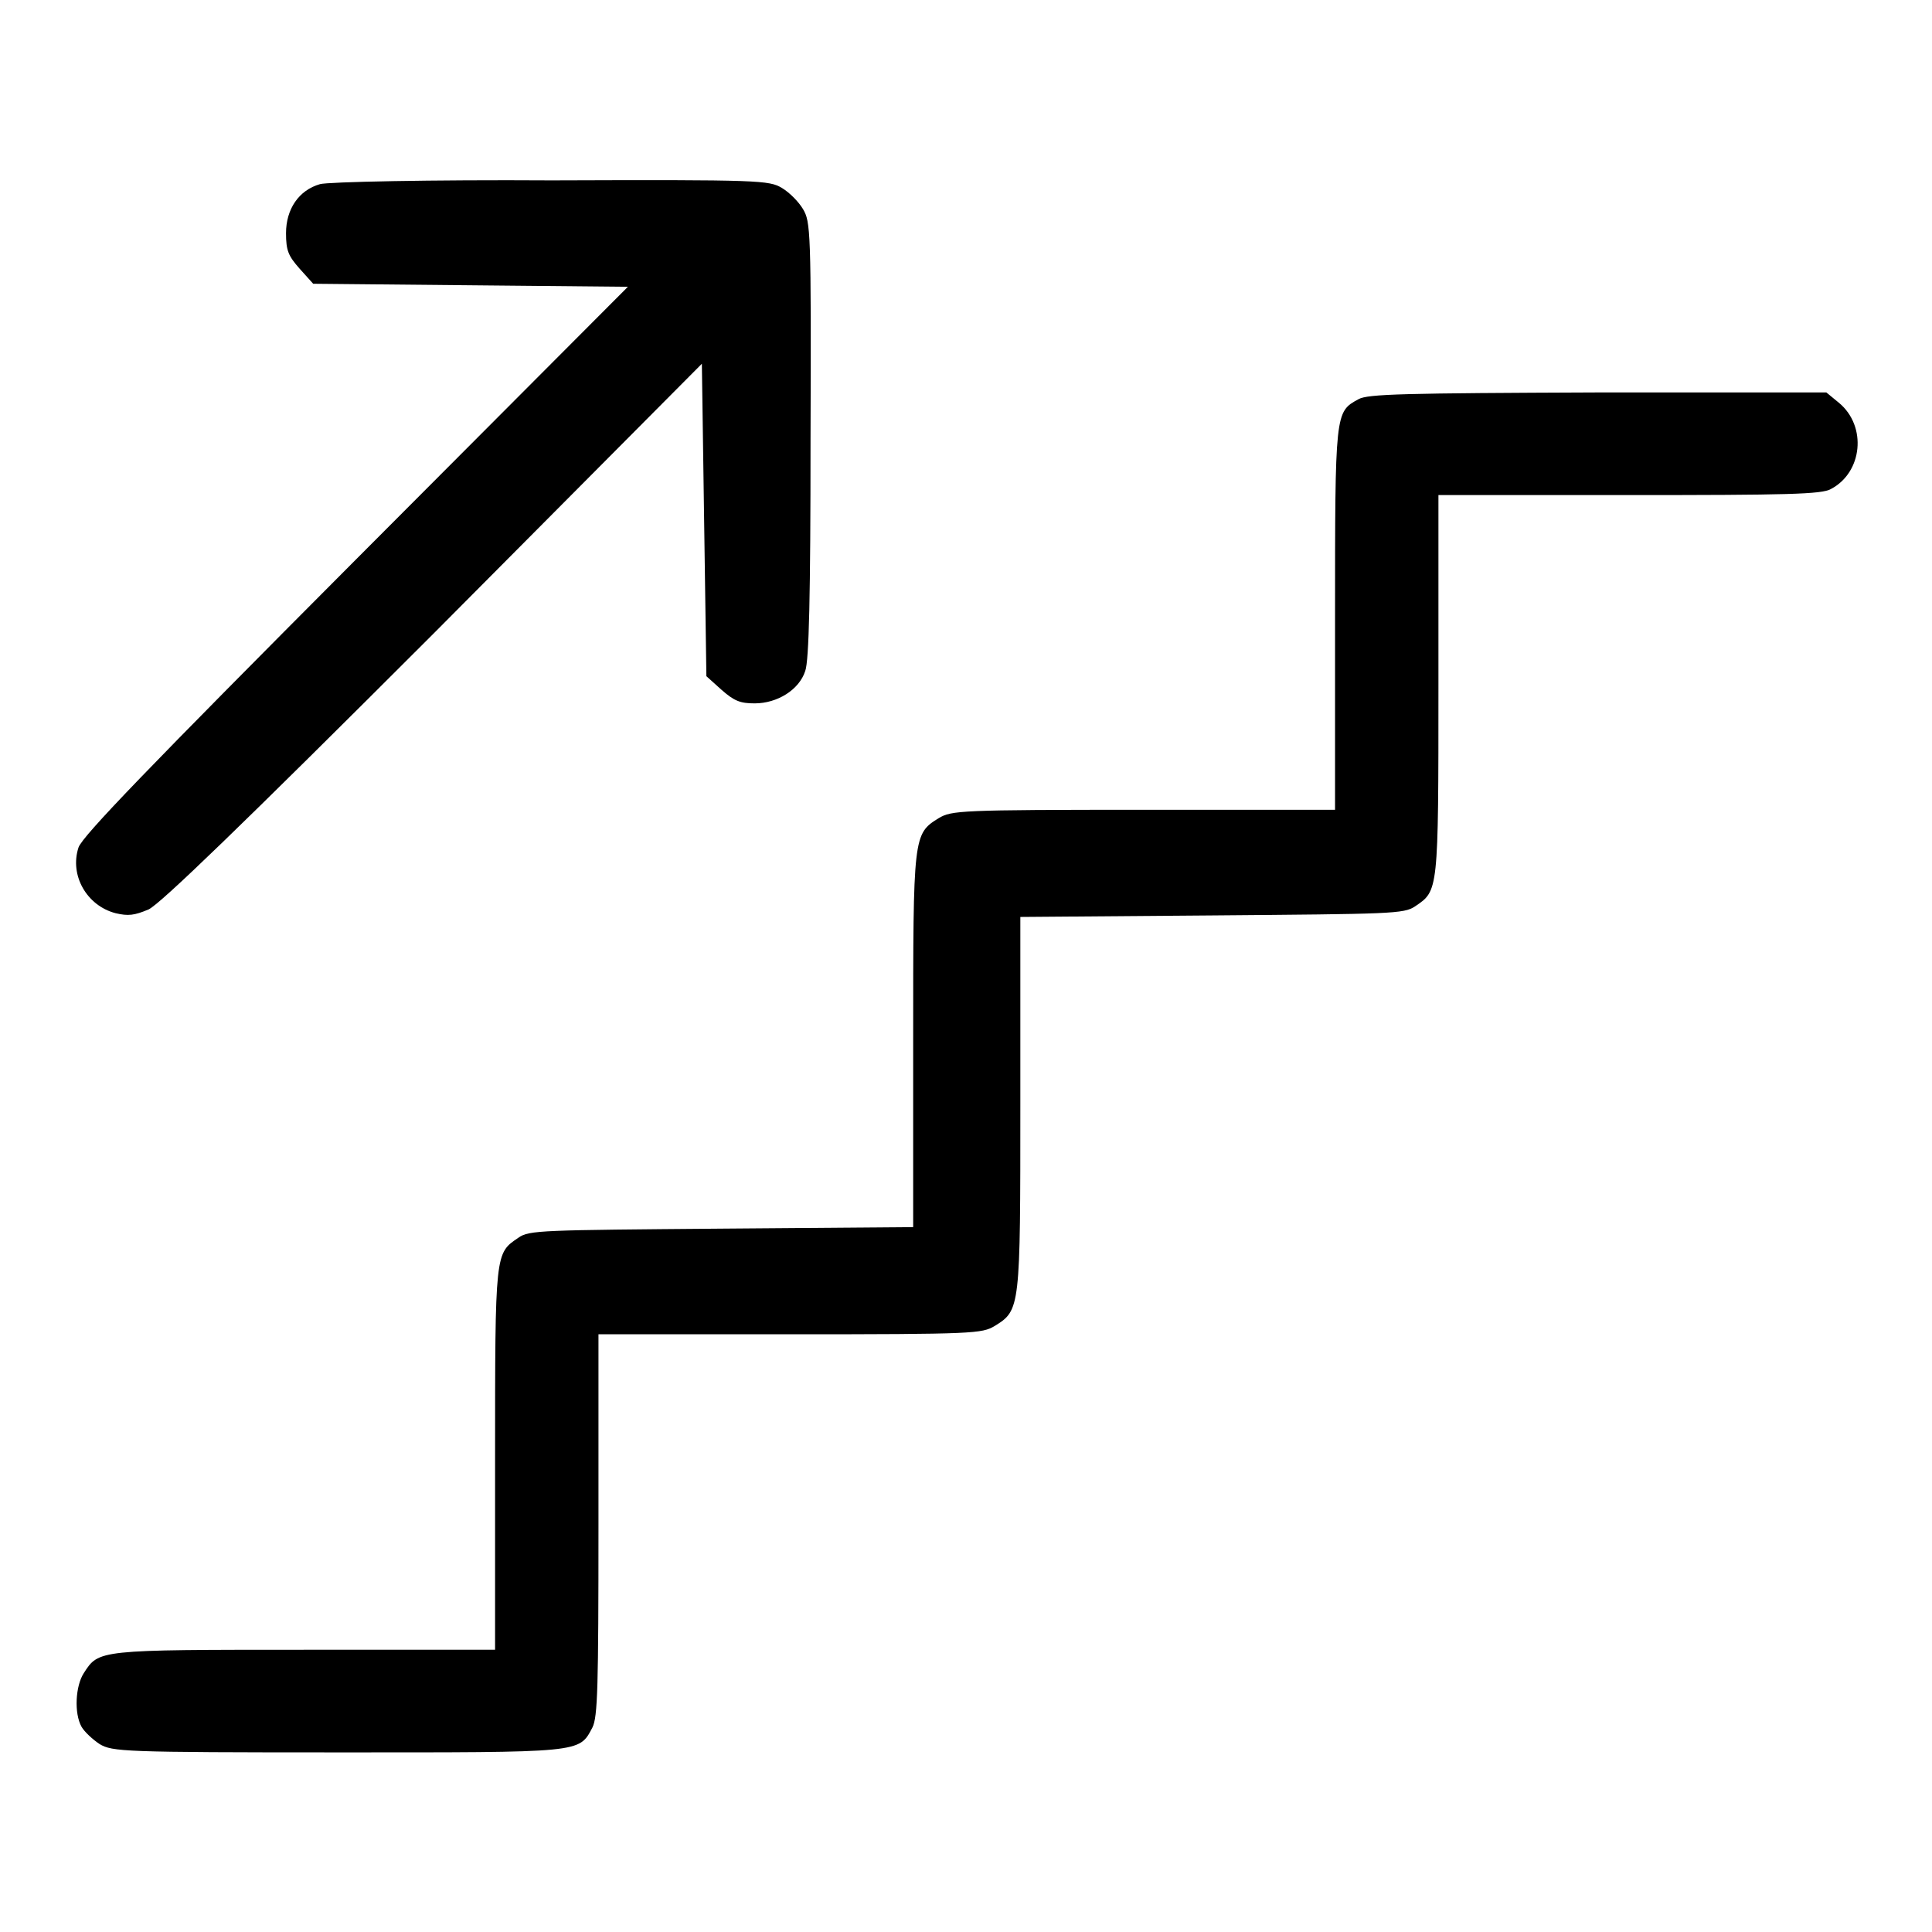
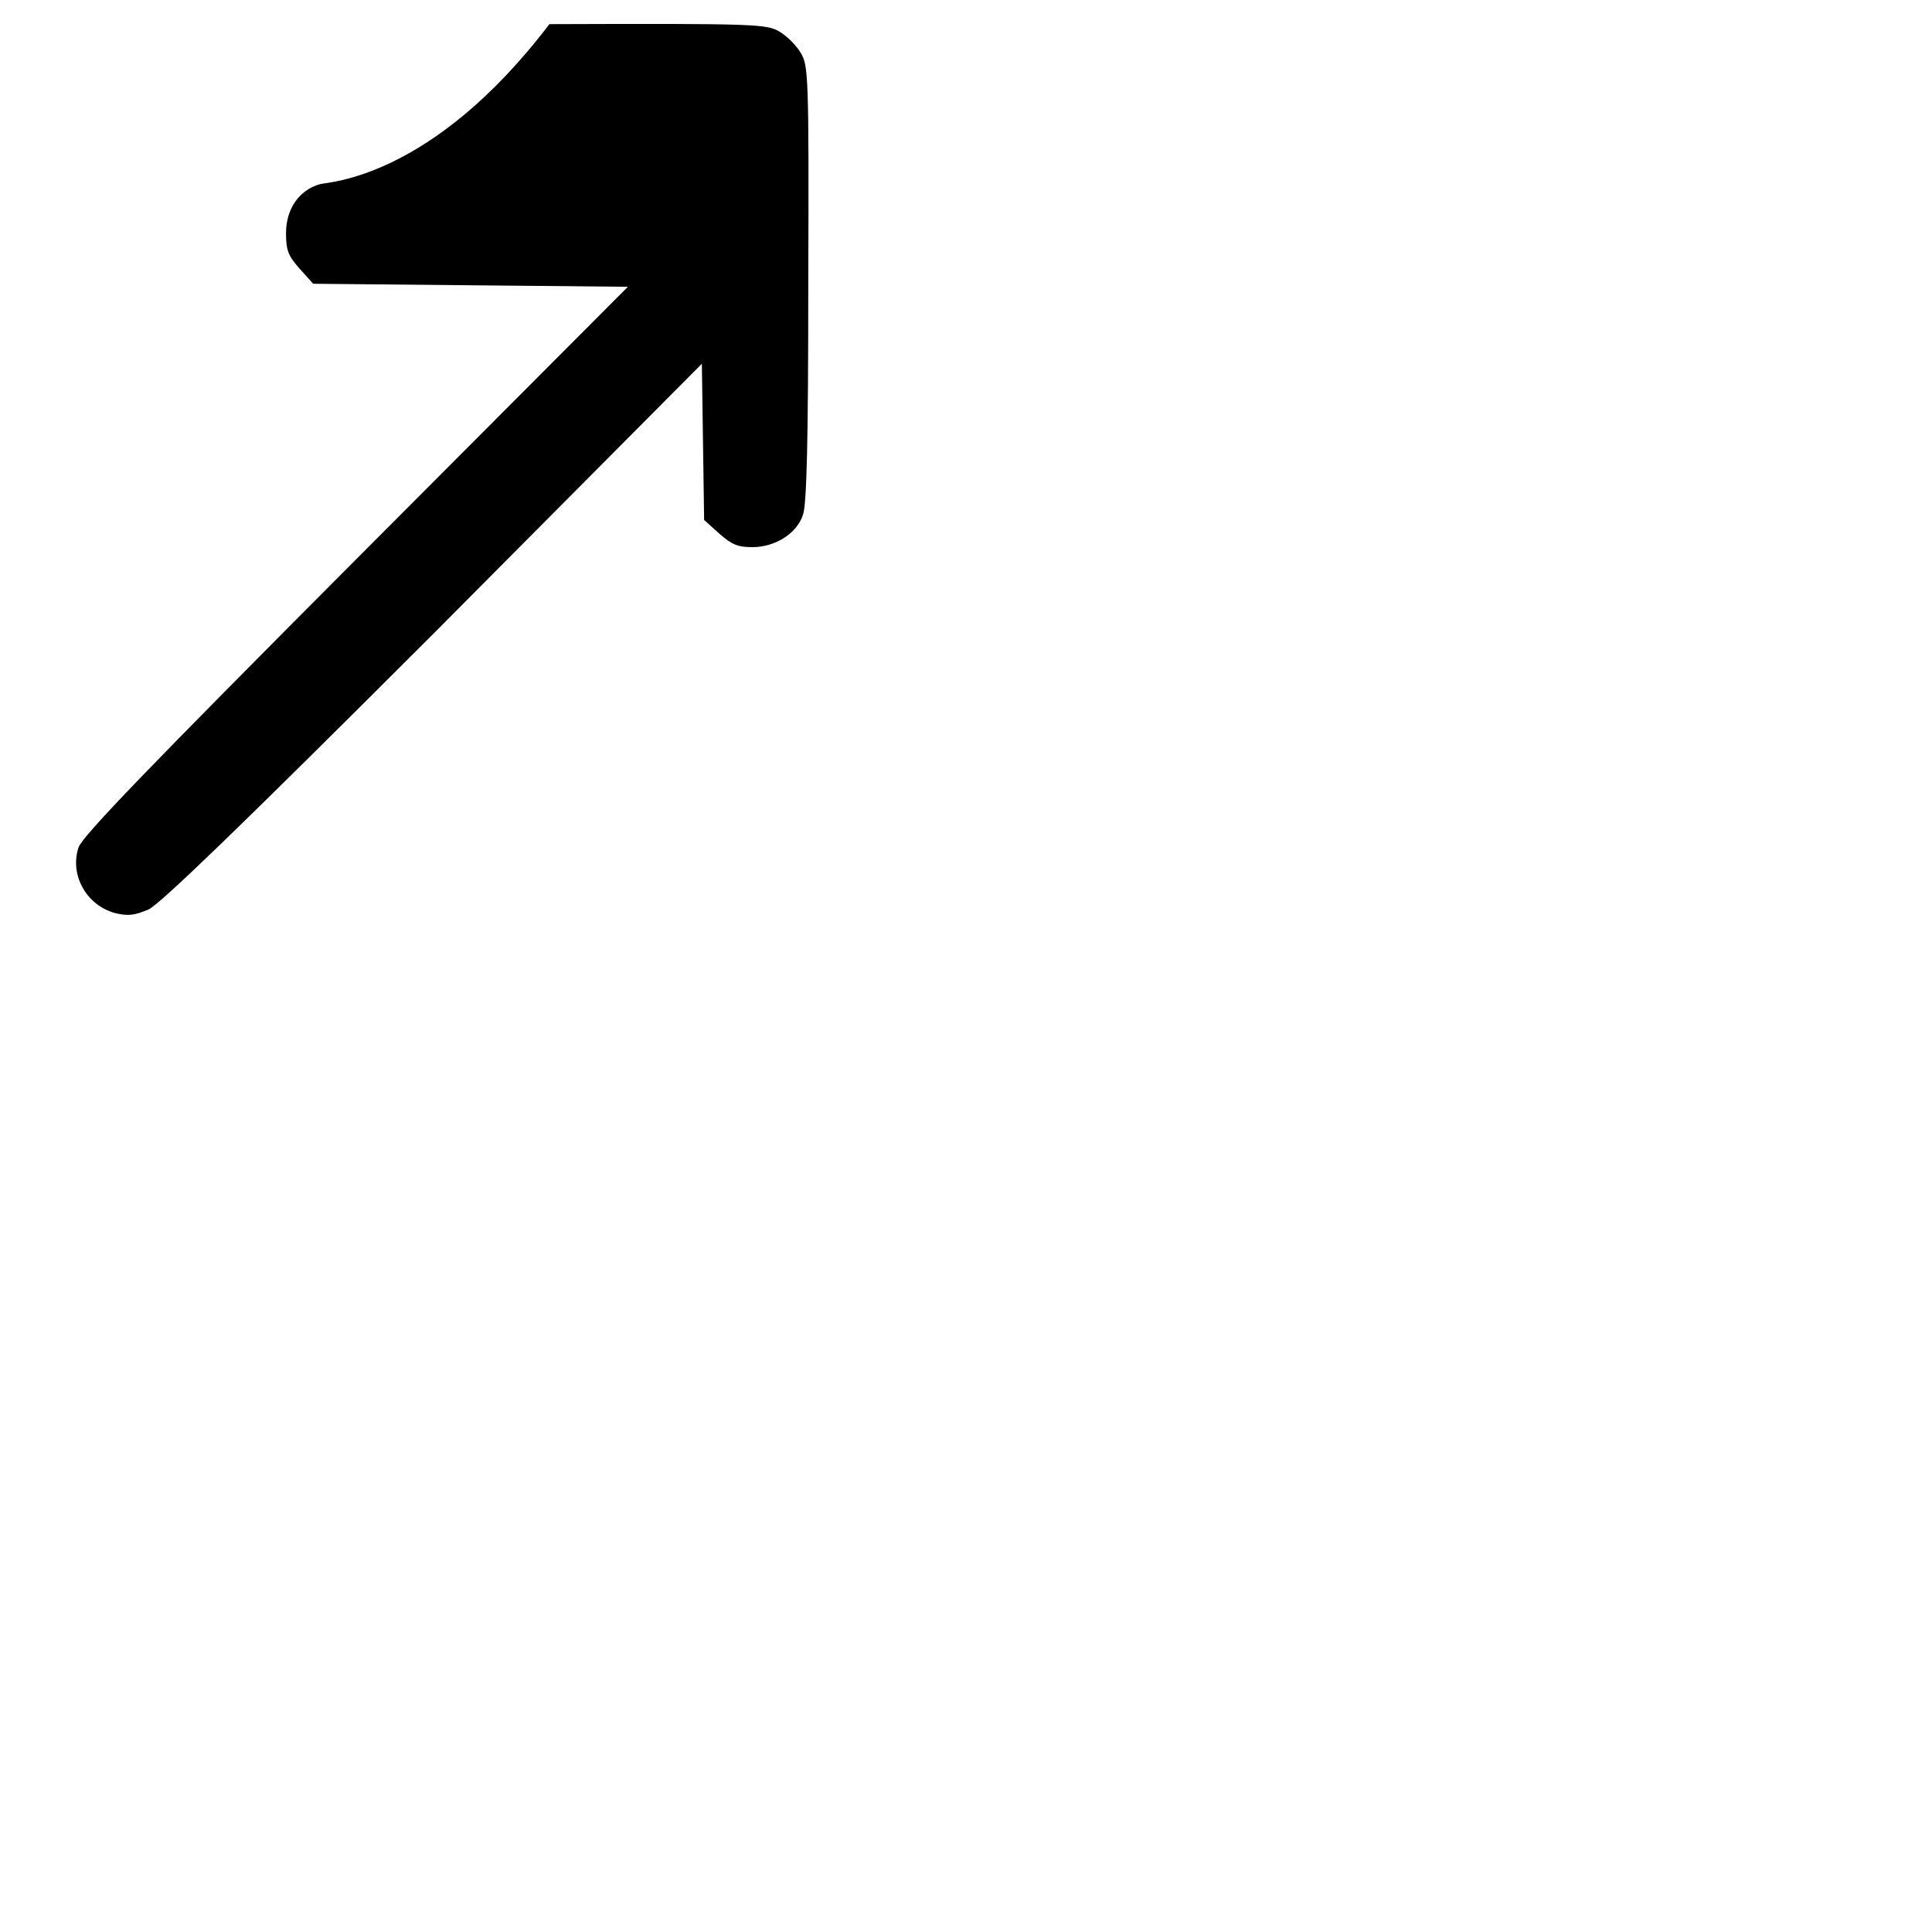
<svg xmlns="http://www.w3.org/2000/svg" version="1.1" x="0px" y="0px" viewBox="0 0 256 256" enable-background="new 0 0 256 256" xml:space="preserve">
  <g>
    <g>
      <g>
-         <path fill="#000000" d="M42.4,24.4c-2.8,0.8-4.5,3.3-4.5,6.5c0,2.3,0.3,3,1.8,4.7l1.8,2l20.8,0.2L83.2,38L47.1,74.2c-27.4,27.5-36.2,36.6-36.7,38.1c-1.2,3.7,1.1,7.7,4.9,8.7c1.7,0.4,2.5,0.3,4.4-0.5c1.6-0.8,11.9-10.7,37.8-36.6L93,48.2l0.3,20.7l0.3,20.7l2,1.8c1.7,1.5,2.5,1.8,4.4,1.8c3,0,5.9-1.8,6.7-4.3c0.5-1.4,0.7-9.9,0.7-30.7c0.1-27.8,0-28.8-1-30.5c-0.6-1-1.8-2.2-2.8-2.8c-1.7-1-2.8-1.1-30.5-1C57.1,23.8,43.4,24.1,42.4,24.4z" />
-         <path fill="#000000" d="M180,52.9c-3.1,1.7-3.1,1.6-3.1,29.2v25.2h-25.3c-24.5,0-25.5,0.1-27.2,1.1c-3.4,2.1-3.4,2.3-3.4,29.5v24.7l-25.3,0.2C71.7,163,70.1,163,68.7,164c-3.1,2.1-3.1,1.8-3.1,29.4v25.2H40.4c-27.5,0-27.3,0-29.3,3.1c-1.1,1.7-1.3,5.3-0.3,7.1c0.4,0.7,1.5,1.7,2.4,2.3c1.7,1,3,1.1,31.5,1.1c32.6,0,32,0.1,33.8-3.3c0.7-1.4,0.8-5.3,0.8-26.9v-25.2h25.4c24.5,0,25.4-0.1,27.1-1.1c3.4-2.1,3.4-2.3,3.4-29.5v-24.7l25.4-0.2c23.8-0.2,25.4-0.2,26.9-1.2c3.1-2.1,3.1-1.8,3.1-29.4V65.6h25.2c21,0,25.6-0.1,26.8-0.8c4.2-2.2,4.8-8.3,1.1-11.4l-1.7-1.4h-30.2C186,52.1,181.2,52.2,180,52.9z" />
+         <path fill="#000000" d="M42.4,24.4c-2.8,0.8-4.5,3.3-4.5,6.5c0,2.3,0.3,3,1.8,4.7l1.8,2l20.8,0.2L83.2,38L47.1,74.2c-27.4,27.5-36.2,36.6-36.7,38.1c-1.2,3.7,1.1,7.7,4.9,8.7c1.7,0.4,2.5,0.3,4.4-0.5c1.6-0.8,11.9-10.7,37.8-36.6L93,48.2l0.3,20.7l2,1.8c1.7,1.5,2.5,1.8,4.4,1.8c3,0,5.9-1.8,6.7-4.3c0.5-1.4,0.7-9.9,0.7-30.7c0.1-27.8,0-28.8-1-30.5c-0.6-1-1.8-2.2-2.8-2.8c-1.7-1-2.8-1.1-30.5-1C57.1,23.8,43.4,24.1,42.4,24.4z" />
      </g>
    </g>
  </g>
</svg>